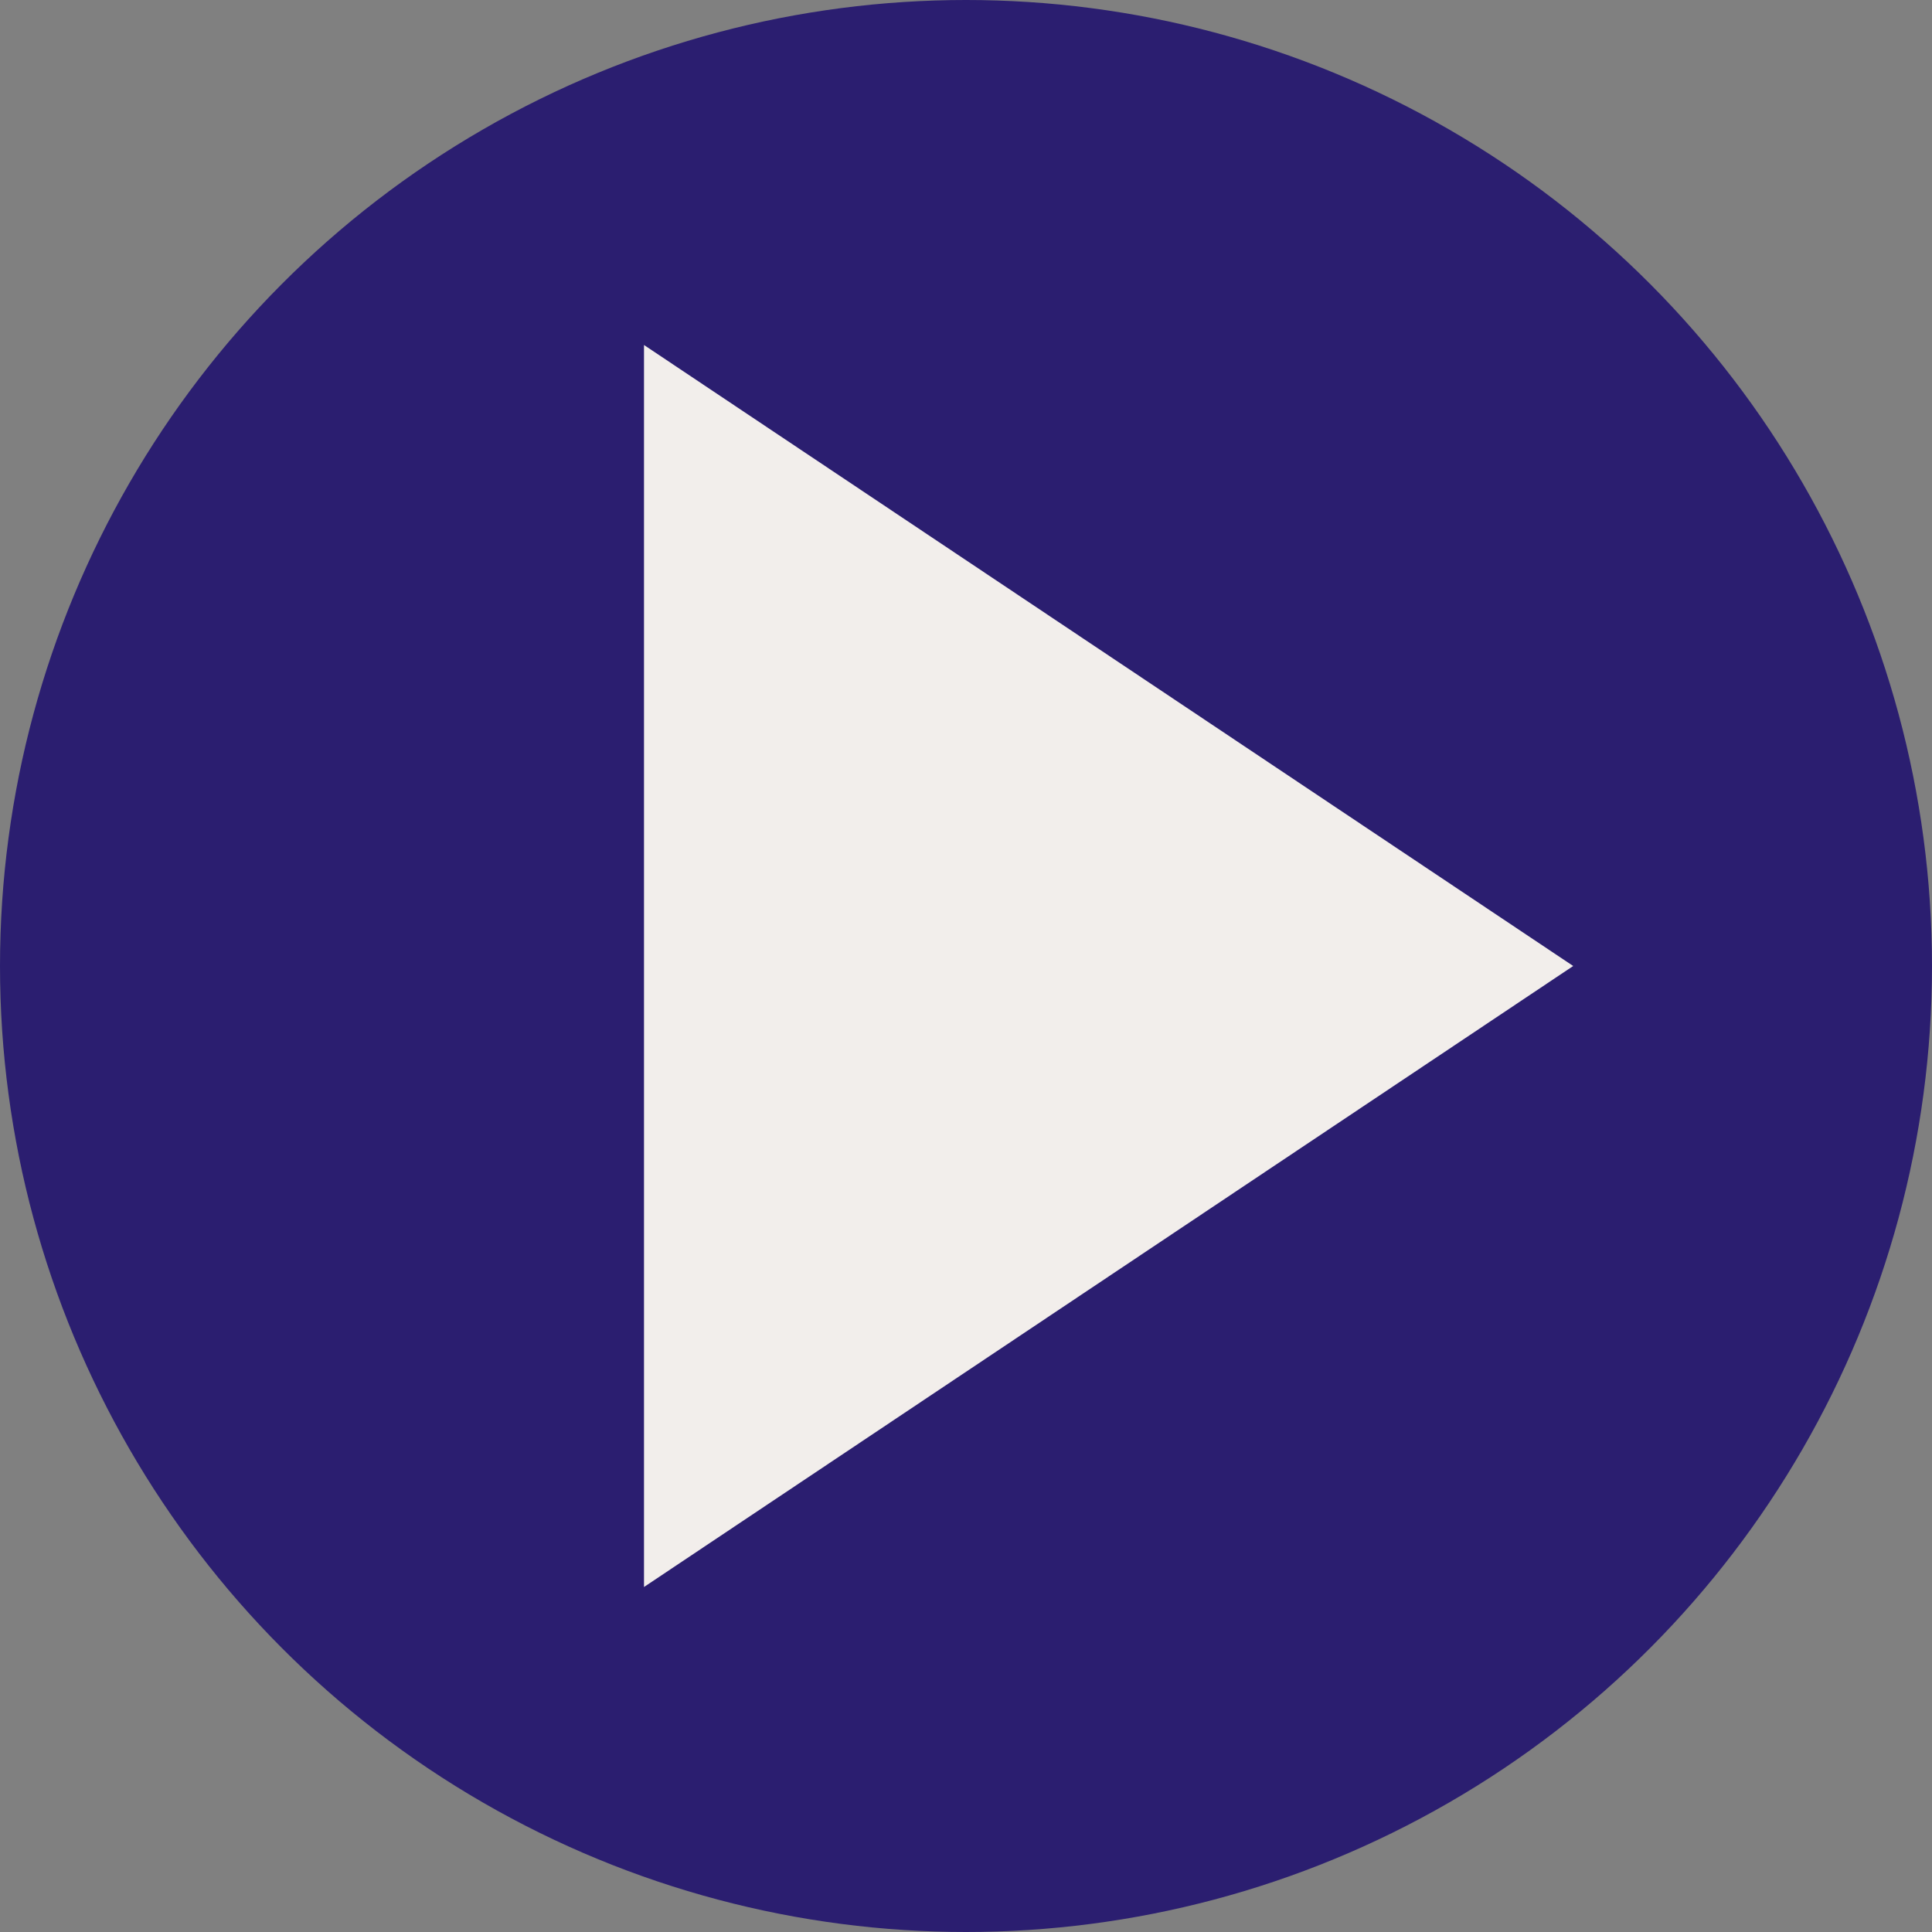
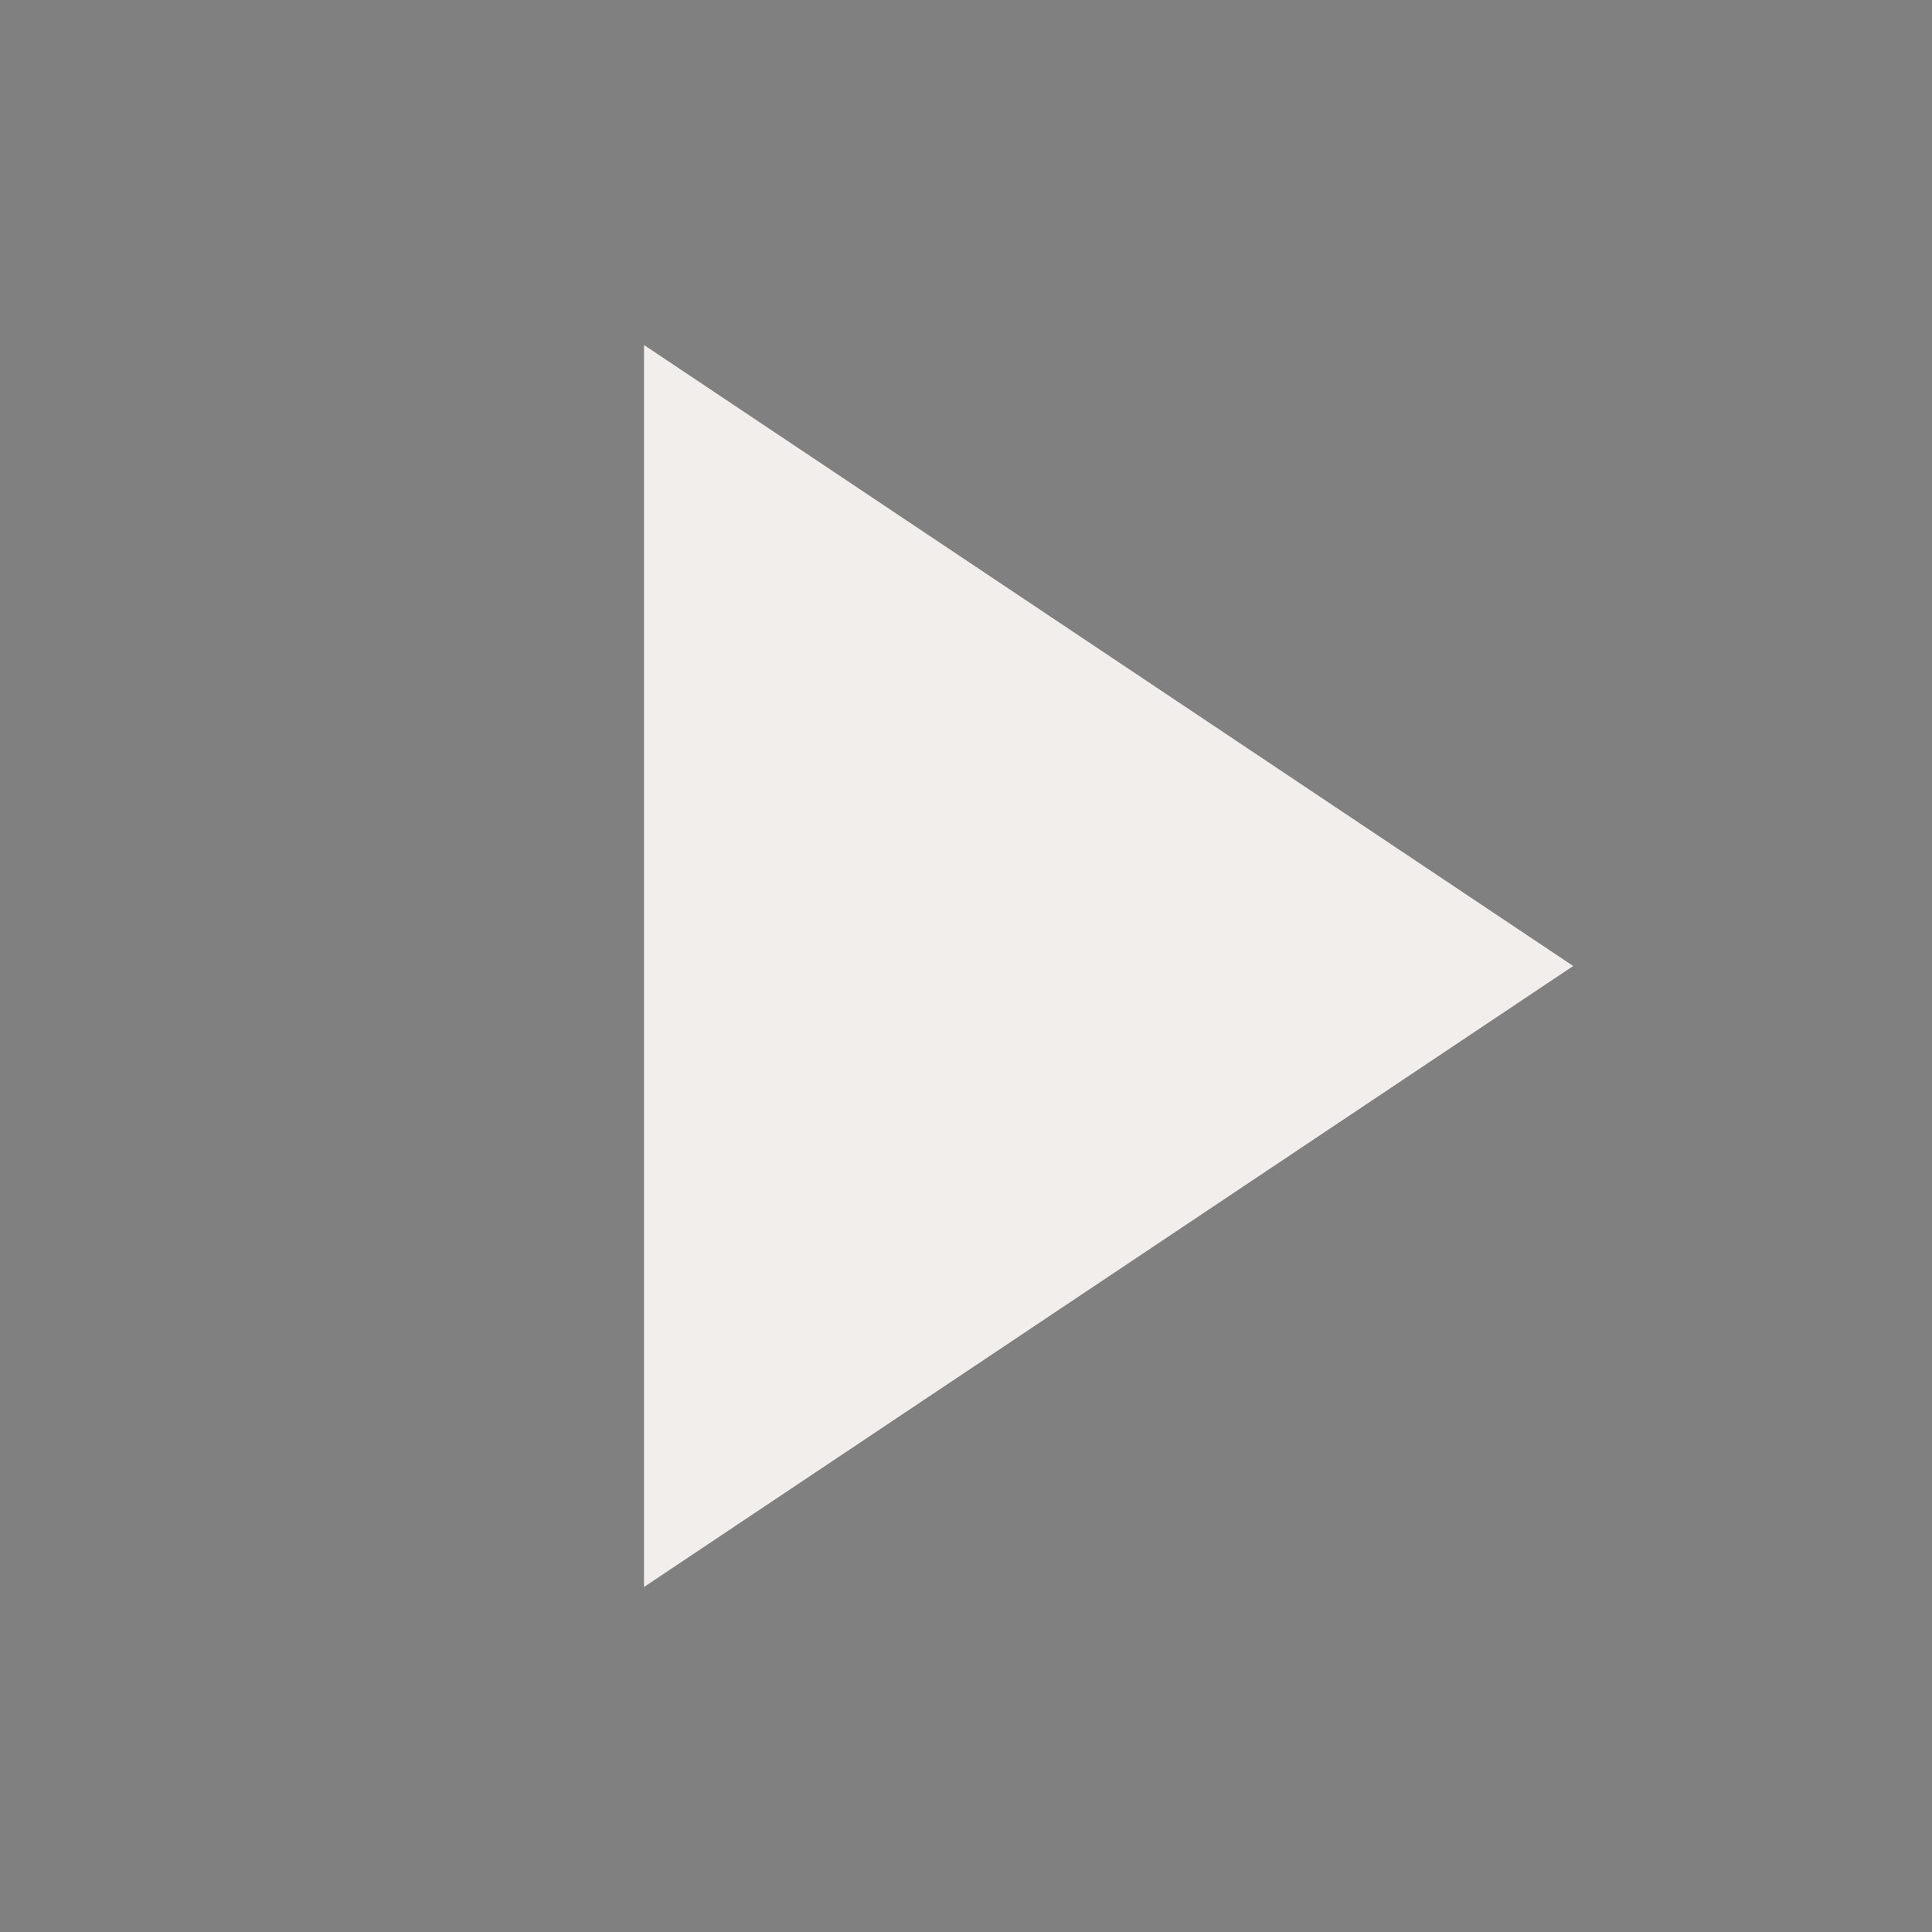
<svg xmlns="http://www.w3.org/2000/svg" id="adf41ba1-0a26-48dc-a348-4d3e3af8f6f9" data-name="Layer 1" width="42" height="42" viewBox="0 0 42 42">
  <rect x="0" y="0" width="42" height="42" fill="#808080" stroke="none" />
  <defs>
    <style>.e247719f-fc8b-4fd9-b342-d368199190f5{fill:#2b1e70;}.adca82a8-0f78-4b2e-bea6-bdad7ffbdfd0{fill:#f2eeeb;}</style>
  </defs>
-   <circle class="e247719f-fc8b-4fd9-b342-d368199190f5" cx="21" cy="21" r="21" />
  <polygon class="adca82a8-0f78-4b2e-bea6-bdad7ffbdfd0" points="34.2 21 14 34.5 14 7.5 34.2 21" />
</svg>